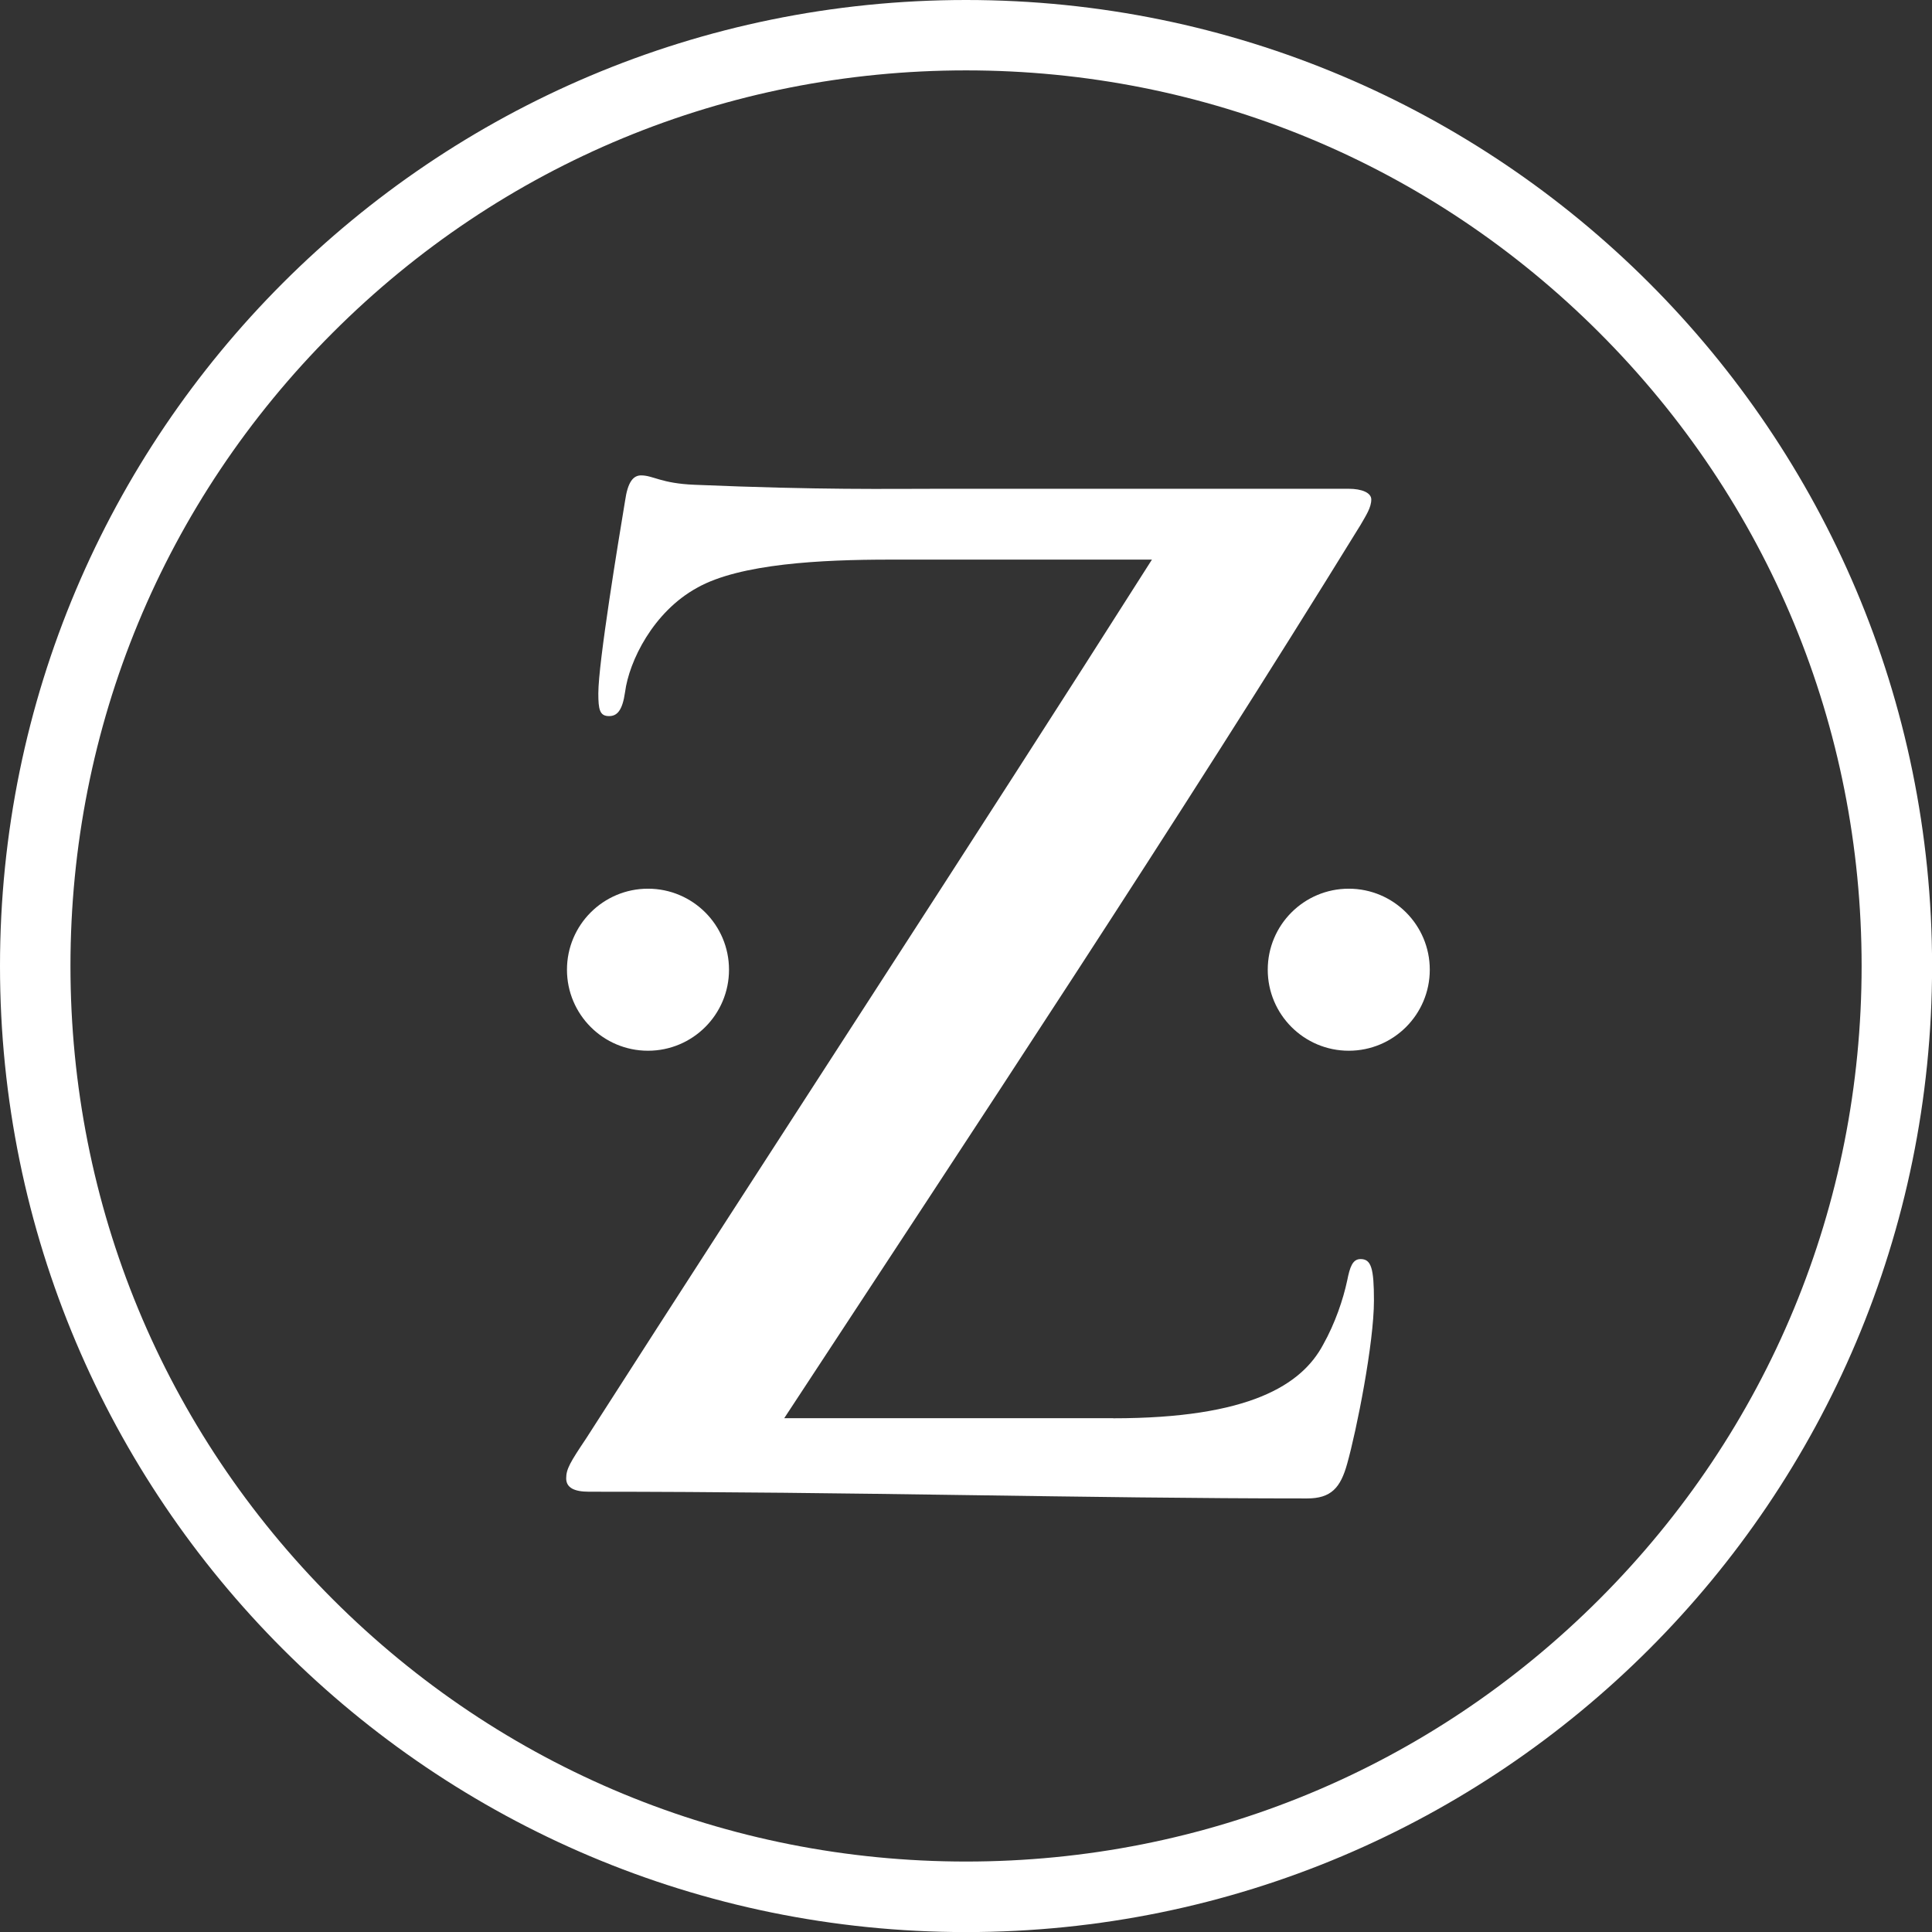
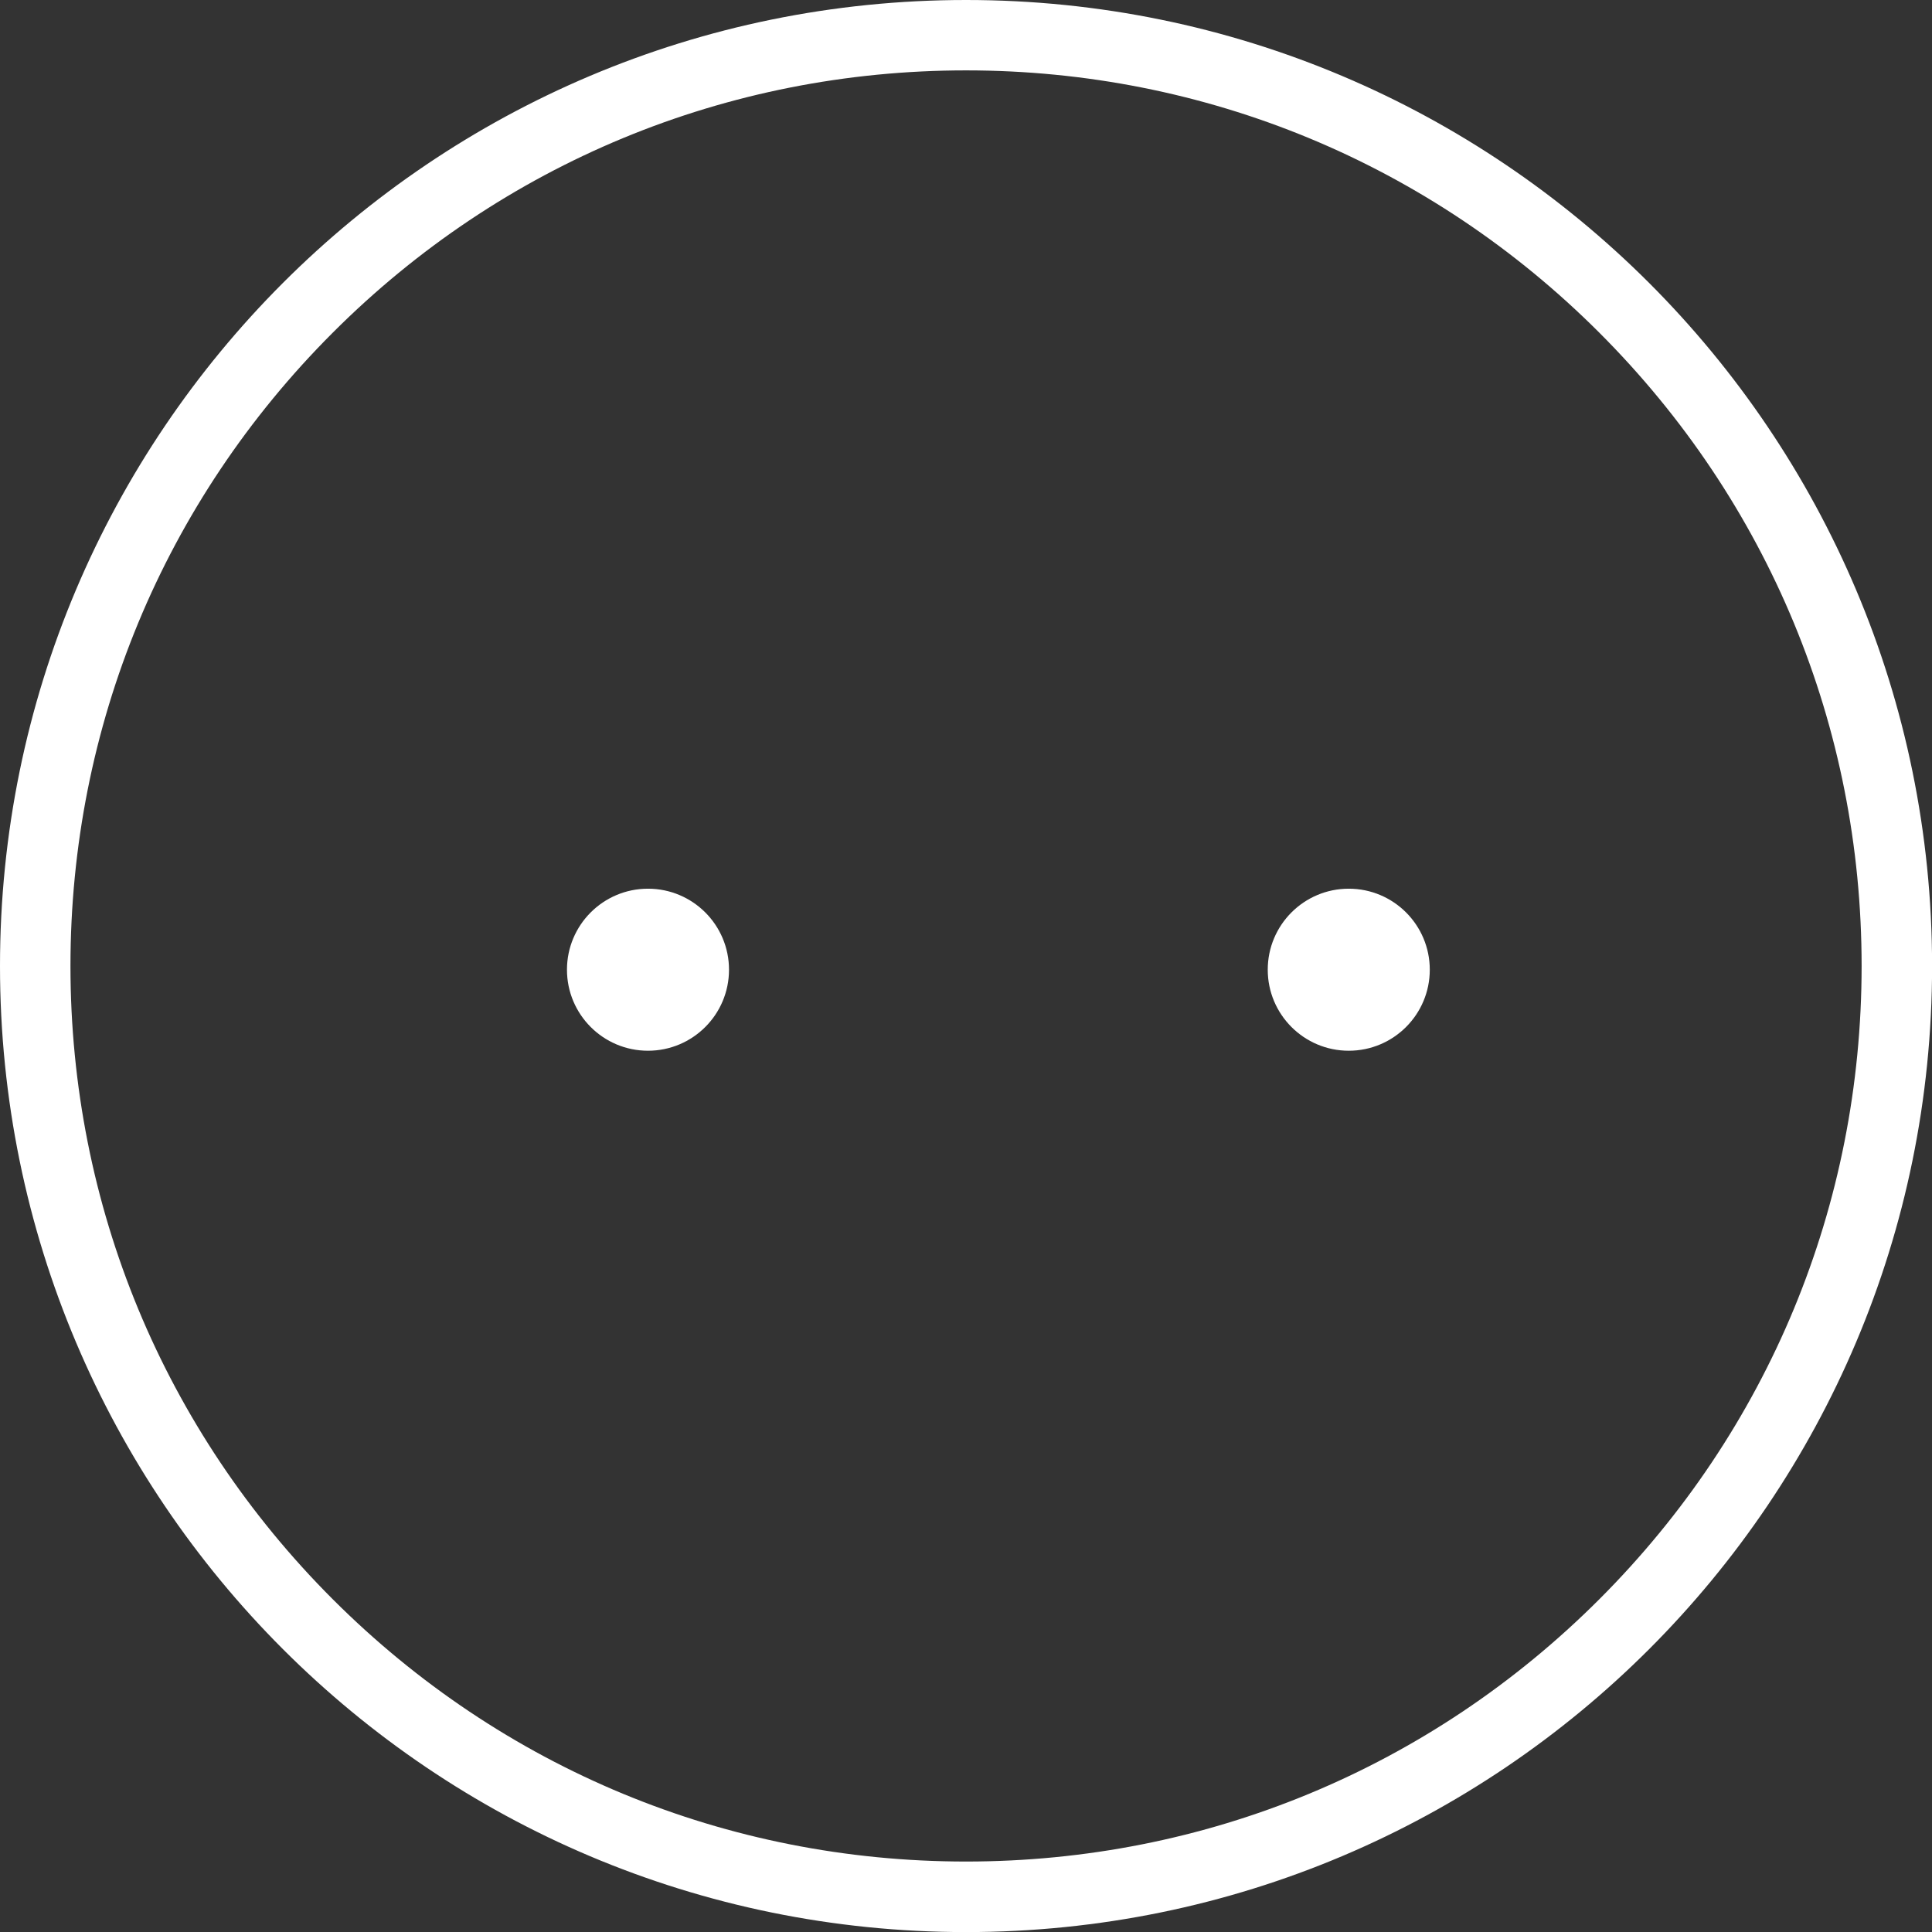
<svg xmlns="http://www.w3.org/2000/svg" id="Layer_2" viewBox="0 0 247.05 247.05">
  <rect x="0" y="0" width="247.05" height="247.05" fill="#333333" stroke="none" />
  <defs>
    <style>.cls-1{fill:#fff;}</style>
  </defs>
  <g id="Layer_1-2">
-     <path class="cls-1" d="M142.34,181.36c17.44,0,24.11-4.28,26.85-9.41,1.54-2.74,2.57-5.81,3.08-8.21.34-1.71.68-2.74,1.71-2.74,1.37,0,1.71,1.2,1.71,5.3,0,5.47-2.22,16.59-3.42,20.86-.85,3.08-2.05,4.45-5.13,4.45-28.56,0-57.29-.86-91.83-.86-1.88,0-2.91-.51-2.91-1.71s.51-2.05,2.57-5.13c24.11-37.62,49.42-76.27,72.33-112.35h-33.52c-8.72,0-19.15.51-24.62,3.59-5.64,3.08-8.72,9.41-9.23,13.34-.34,2.39-1.03,3.08-2.05,3.08-1.2,0-1.37-.85-1.37-2.91,0-3.93,2.57-19.49,3.42-24.62.34-2.39,1.03-3.25,2.05-3.25,1.54,0,2.56,1.03,6.84,1.2,16.25.68,24.45.51,31.46.51h52.16c1.71,0,2.91.51,2.91,1.37,0,1.03-.68,2.05-1.37,3.25-23.6,38.31-49.59,77.47-73.7,114.23h42.07Z" />
    <circle class="cls-1" cx="82.86" cy="124" r="10.36" />
    <circle class="cls-1" cx="172.47" cy="124" r="10.36" />
    <path class="cls-1" d="M123.53,9c30.59,0,59.35,11.91,80.98,33.54,21.63,21.63,33.54,50.39,33.54,80.98s-11.91,59.35-33.54,80.98c-21.63,21.63-50.39,33.54-80.98,33.54s-59.35-11.91-80.98-33.54c-21.63-21.63-33.54-50.39-33.54-80.98s11.91-59.35,33.54-80.98C64.17,20.91,92.93,9,123.53,9M123.53,0C55.3,0,0,55.3,0,123.53s55.3,123.53,123.53,123.53,123.53-55.3,123.53-123.53S191.75,0,123.53,0h0Z" />
  </g>
</svg>